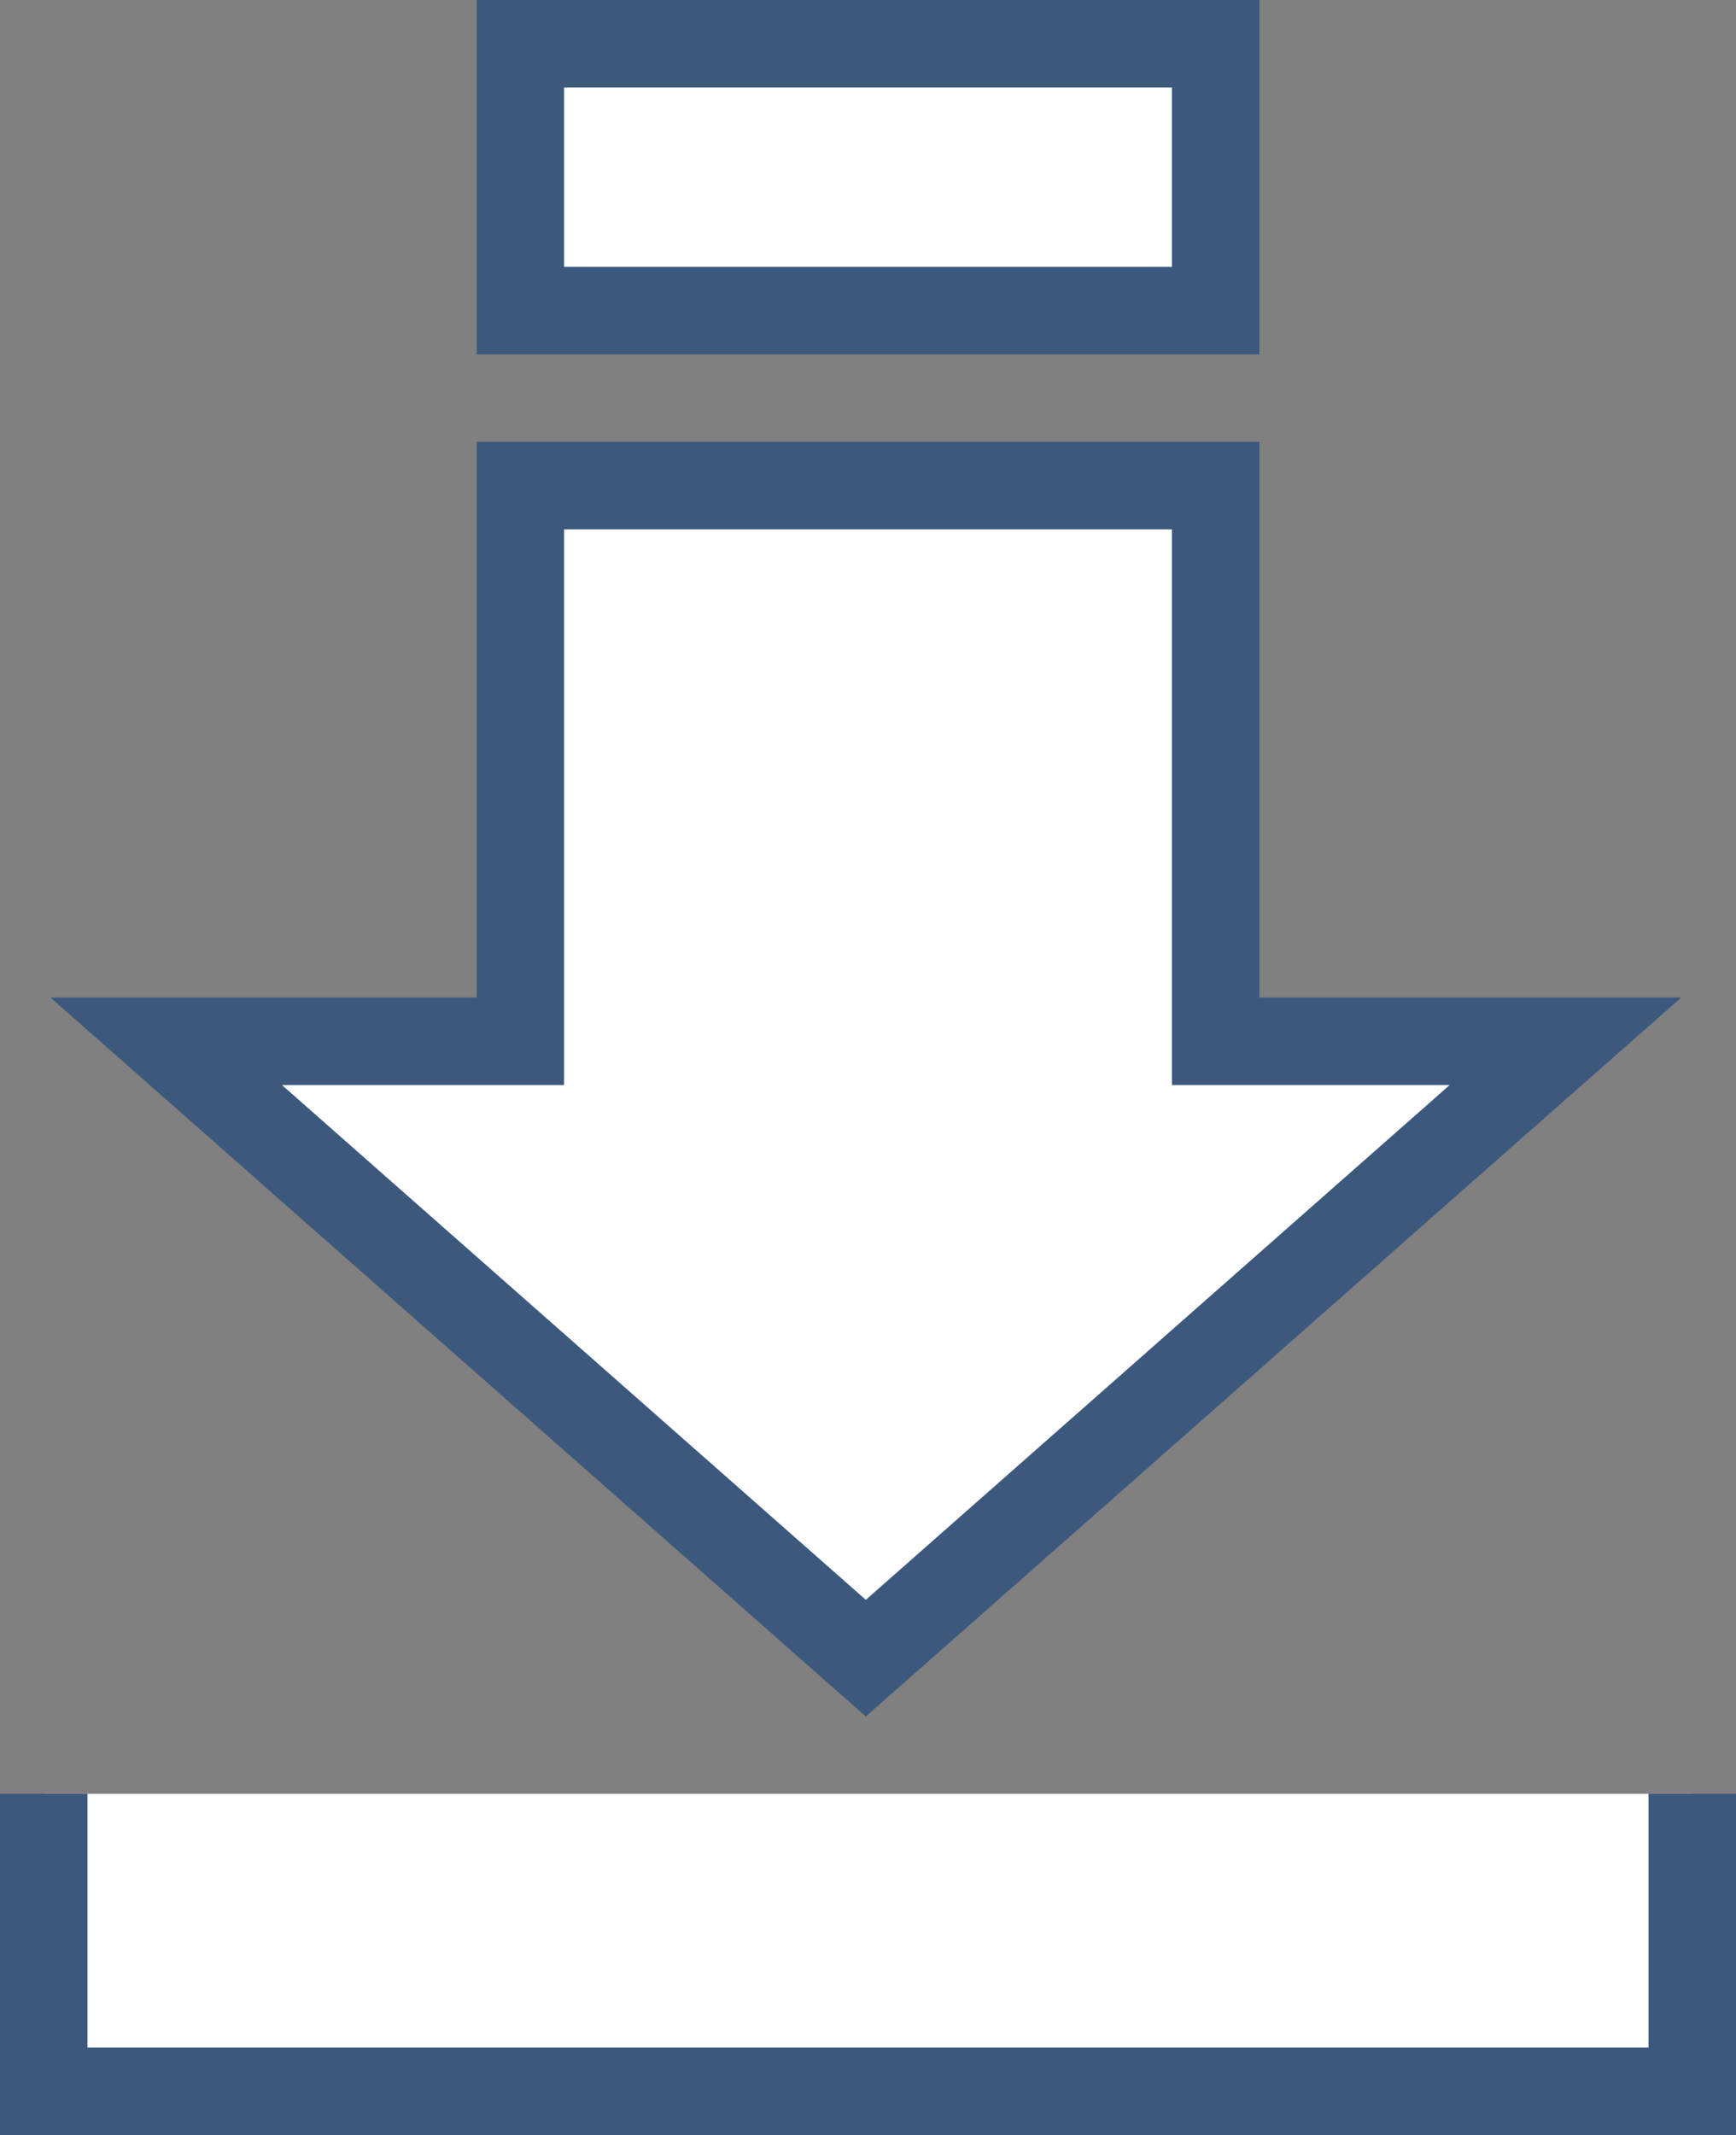
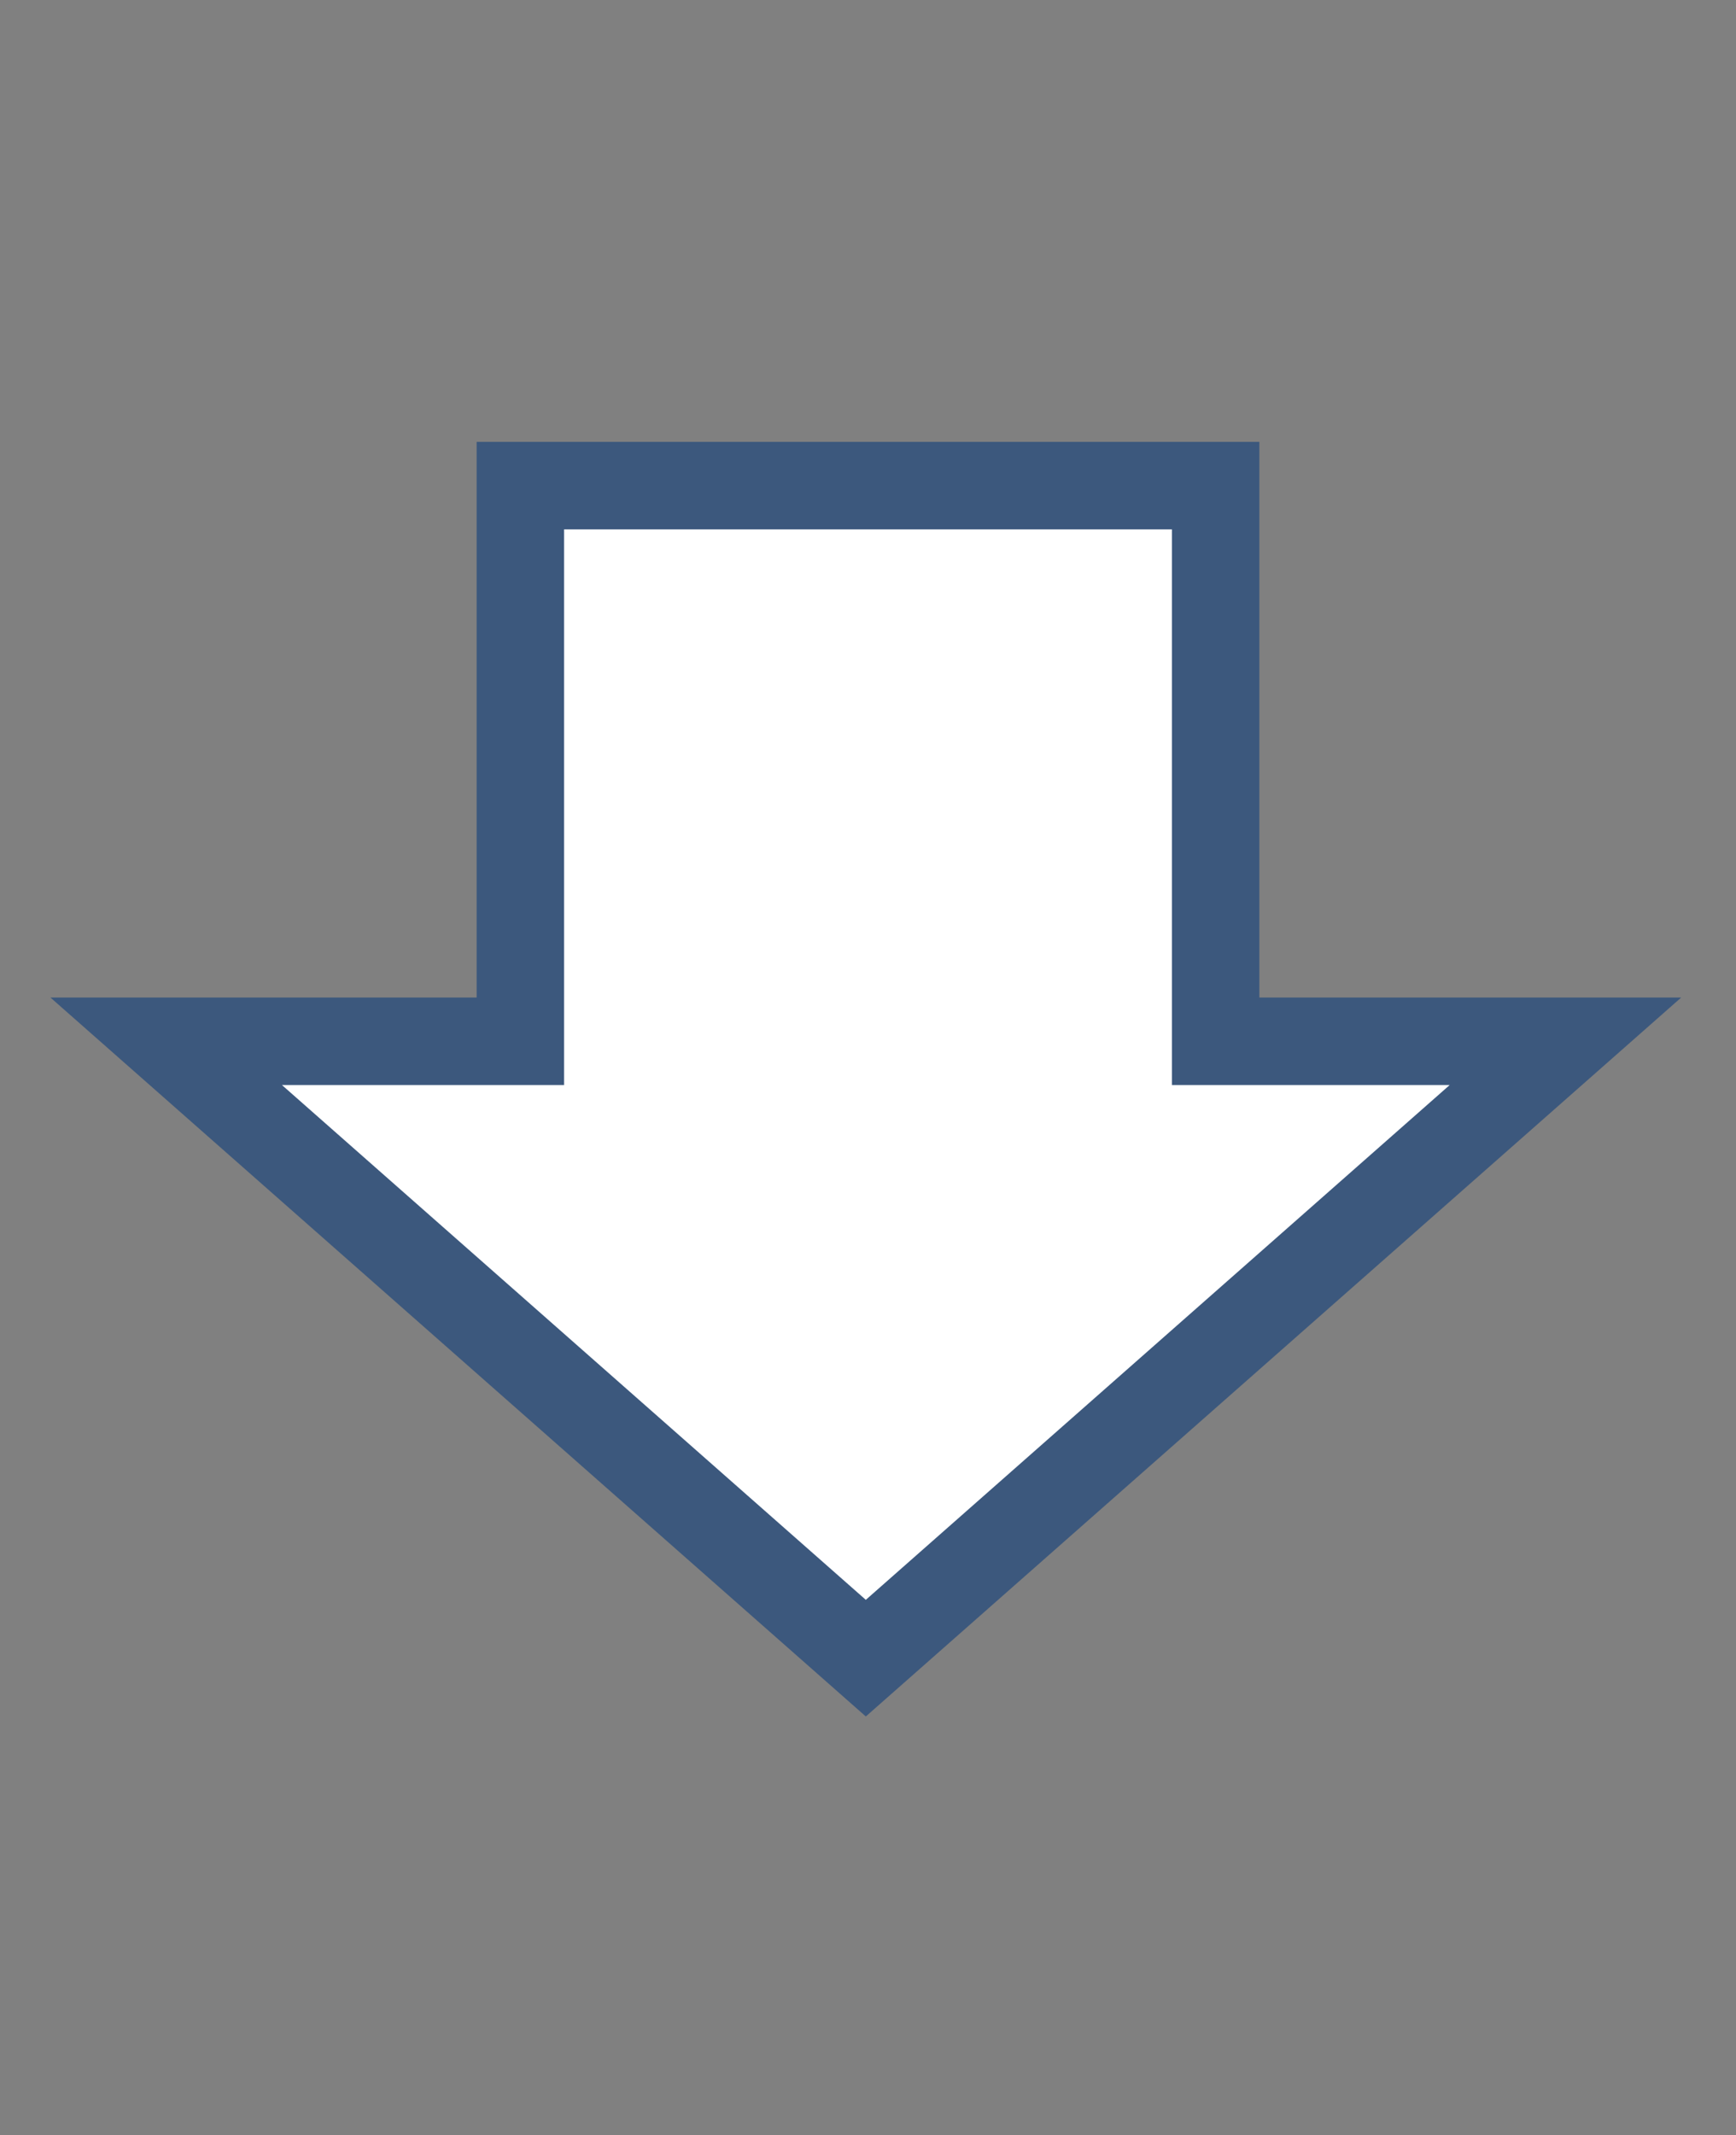
<svg xmlns="http://www.w3.org/2000/svg" version="1.1" id="ico_download" x="0px" y="0px" viewBox="0 0 39.7 48.8" style="enable-background:new 0 0 39.7 48.8;" xml:space="preserve">
  <rect x="0" y="0" width="39.7" height="48.8" fill="#808080" stroke="none" />
  <style type="text/css">
	.st0{fill:#FFFFFF;stroke:#3c587d;stroke-width:2;stroke-miterlimit:10;}
</style>
  <g>
    <polygon class="st0" points="11.9,11.1 11.9,23.8 3.8,23.8 19.8,37.9 35.8,23.8 27.8,23.8 27.8,11.1  " />
-     <polyline class="st0" points="1,41 1,47.8 38.7,47.8 38.7,41  " />
  </g>
-   <rect x="11.9" y="1" class="st0" width="15.9" height="6.1" />
</svg>